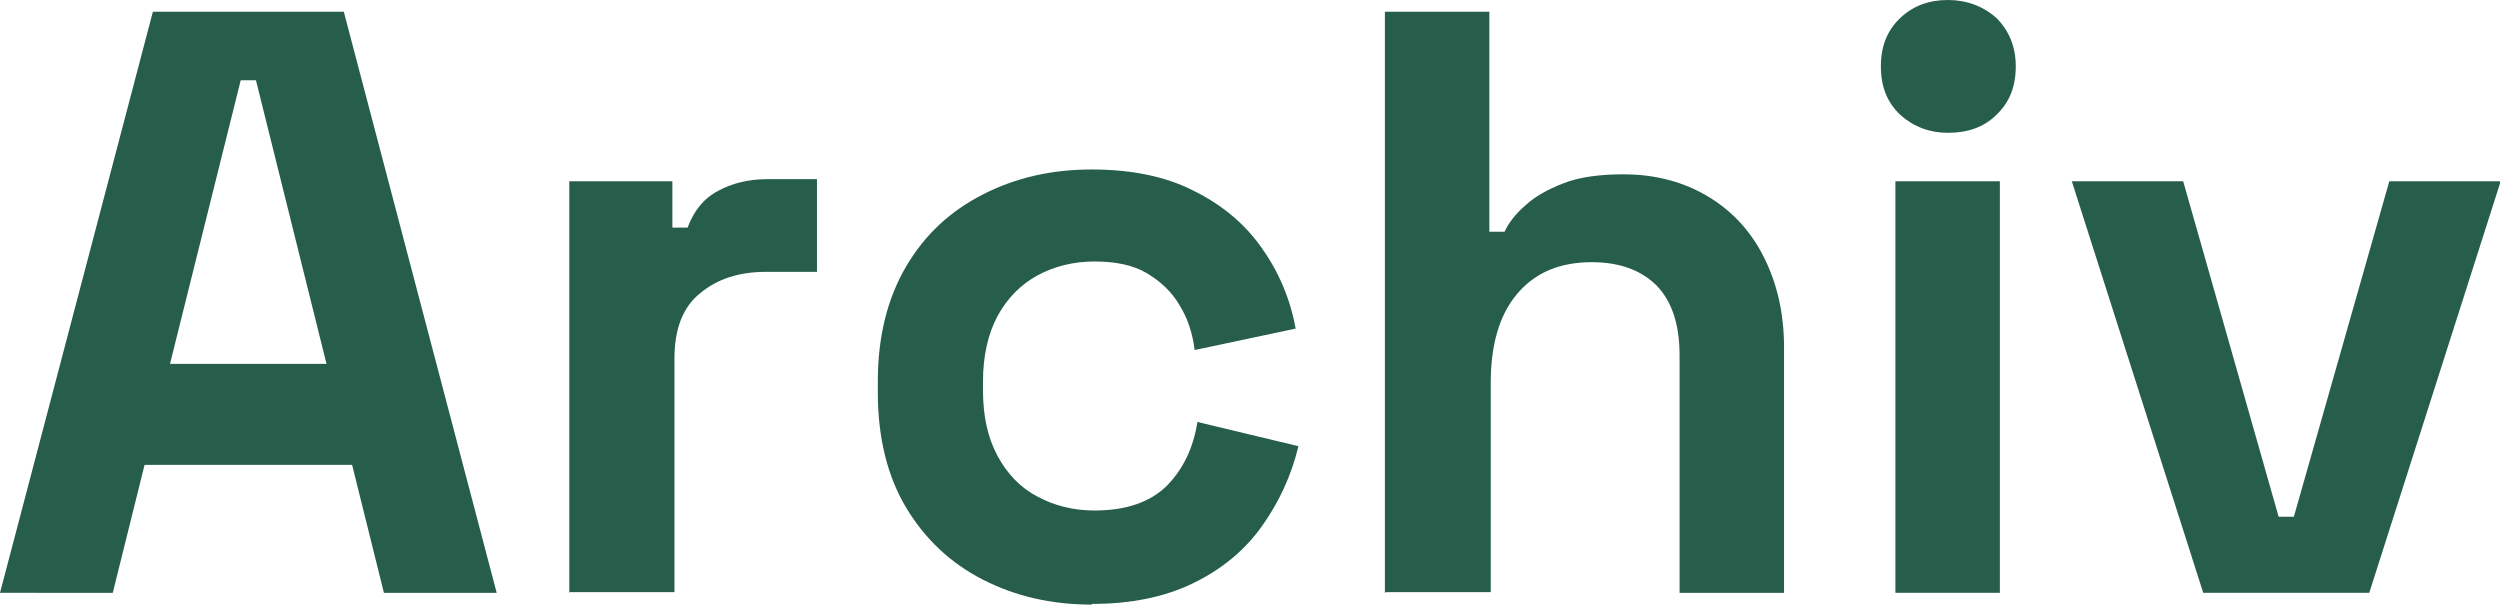
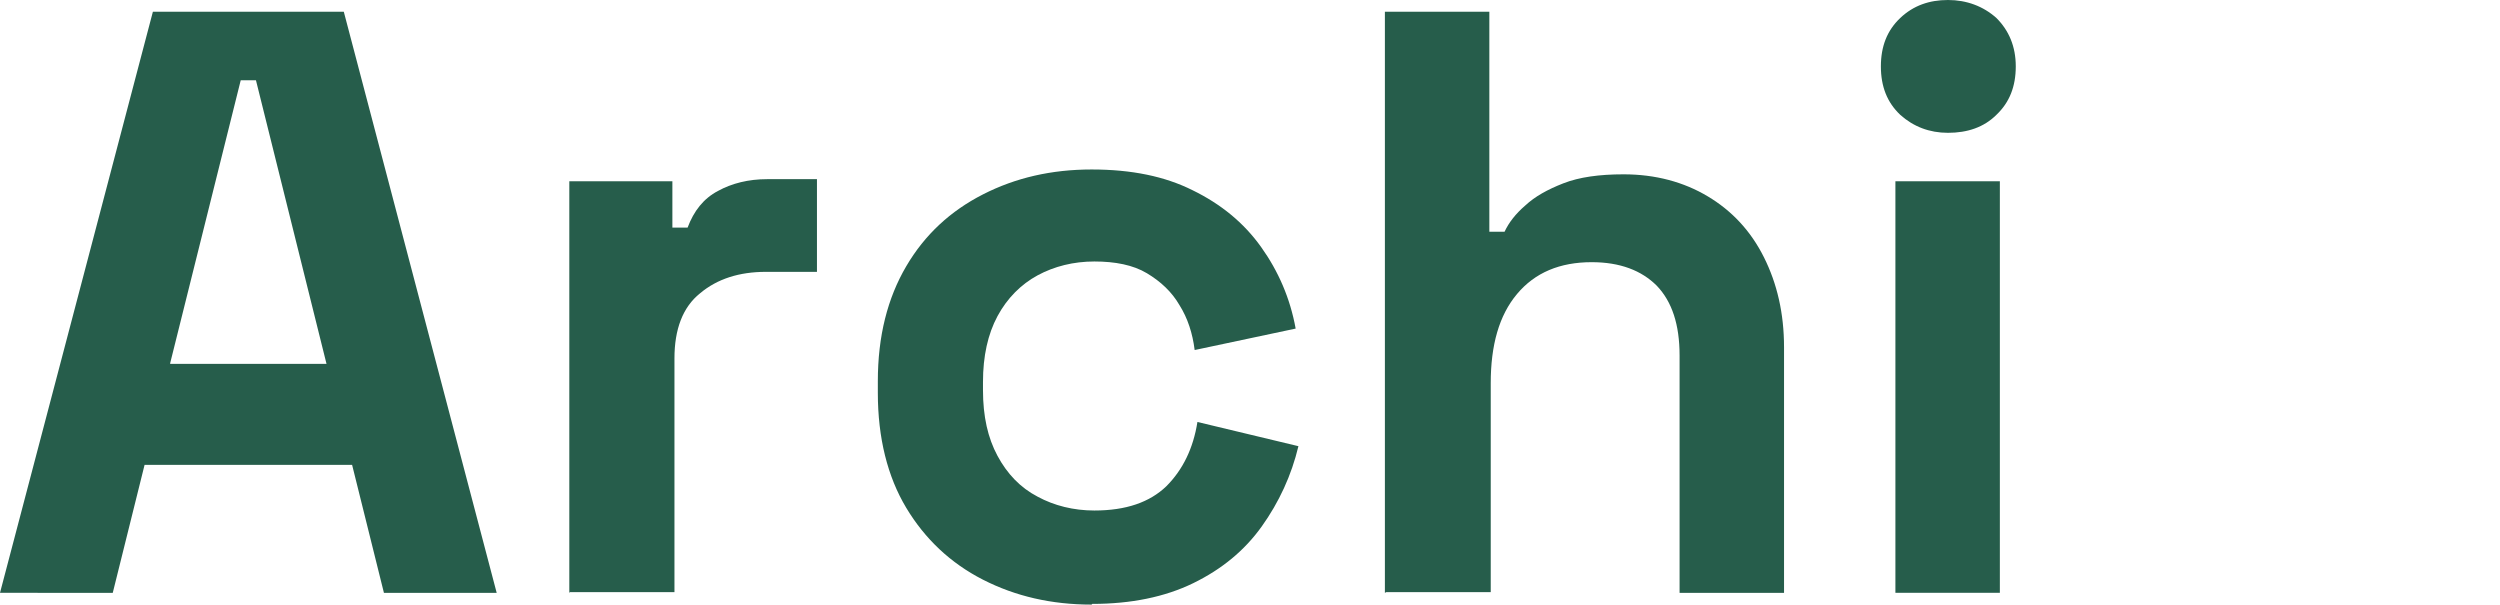
<svg xmlns="http://www.w3.org/2000/svg" id="Ebene_2" data-name="Ebene 2" viewBox="0 0 36.14 8.74">
  <defs>
    <style>
      .cls-1 {
        fill: #265d4b;
      }
    </style>
  </defs>
  <g id="Ebene_1-2" data-name="Ebene 1">
    <g>
      <path class="cls-1" d="m0,8.57L2.21.17h2.76l2.21,8.4h-1.63l-.46-1.85h-3l-.46,1.85H0Zm2.46-3.31h2.26L3.7,1.16h-.22l-1.02,4.09Z" />
      <path class="cls-1" d="m8.23,8.57V2.62h1.49v.67h.22c.09-.24.23-.42.44-.53.2-.11.44-.17.71-.17h.72v1.34h-.74c-.38,0-.7.1-.95.31-.25.2-.37.52-.37.94v3.38h-1.51Z" />
      <path class="cls-1" d="m15.78,8.74c-.58,0-1.1-.12-1.57-.36-.47-.24-.84-.59-1.11-1.04s-.41-1.01-.41-1.66v-.17c0-.65.14-1.2.41-1.66s.64-.8,1.11-1.04c.47-.24.99-.36,1.57-.36s1.06.1,1.46.3c.41.2.74.47.99.82s.42.74.5,1.18l-1.46.31c-.03-.24-.1-.46-.22-.65-.11-.19-.27-.34-.47-.46s-.46-.17-.76-.17-.58.07-.82.2c-.24.13-.44.33-.58.59-.14.26-.21.58-.21.95v.12c0,.38.07.69.21.95s.33.46.58.59c.24.13.52.2.82.2.46,0,.8-.12,1.04-.35.24-.24.39-.55.45-.93l1.46.35c-.1.42-.28.81-.53,1.16-.25.35-.58.62-.99.82-.41.2-.9.3-1.46.3Z" />
      <path class="cls-1" d="m20.02,8.57V.17h1.51v3.18h.22c.06-.13.16-.26.3-.38.14-.13.32-.23.55-.32s.52-.13.87-.13c.46,0,.87.11,1.22.32s.62.5.81.88.29.81.29,1.3v3.55h-1.51v-3.43c0-.45-.11-.78-.33-1.01-.22-.22-.53-.34-.94-.34-.46,0-.82.15-1.08.46s-.38.74-.38,1.29v3.02h-1.51Z" />
      <path class="cls-1" d="m28.16,1.92c-.27,0-.5-.09-.69-.26-.19-.18-.28-.41-.28-.7s.09-.52.28-.7c.19-.18.42-.26.69-.26s.51.09.7.26c.18.18.28.41.28.7s-.09.52-.28.7c-.18.18-.42.26-.7.26Zm-.76,6.65V2.62h1.51v5.95h-1.51Z" />
-       <path class="cls-1" d="m31.85,8.57l-1.9-5.95h1.61l1.38,4.85h.22l1.38-4.85h1.61l-1.9,5.95h-2.4Z" />
    </g>
  </g>
</svg>